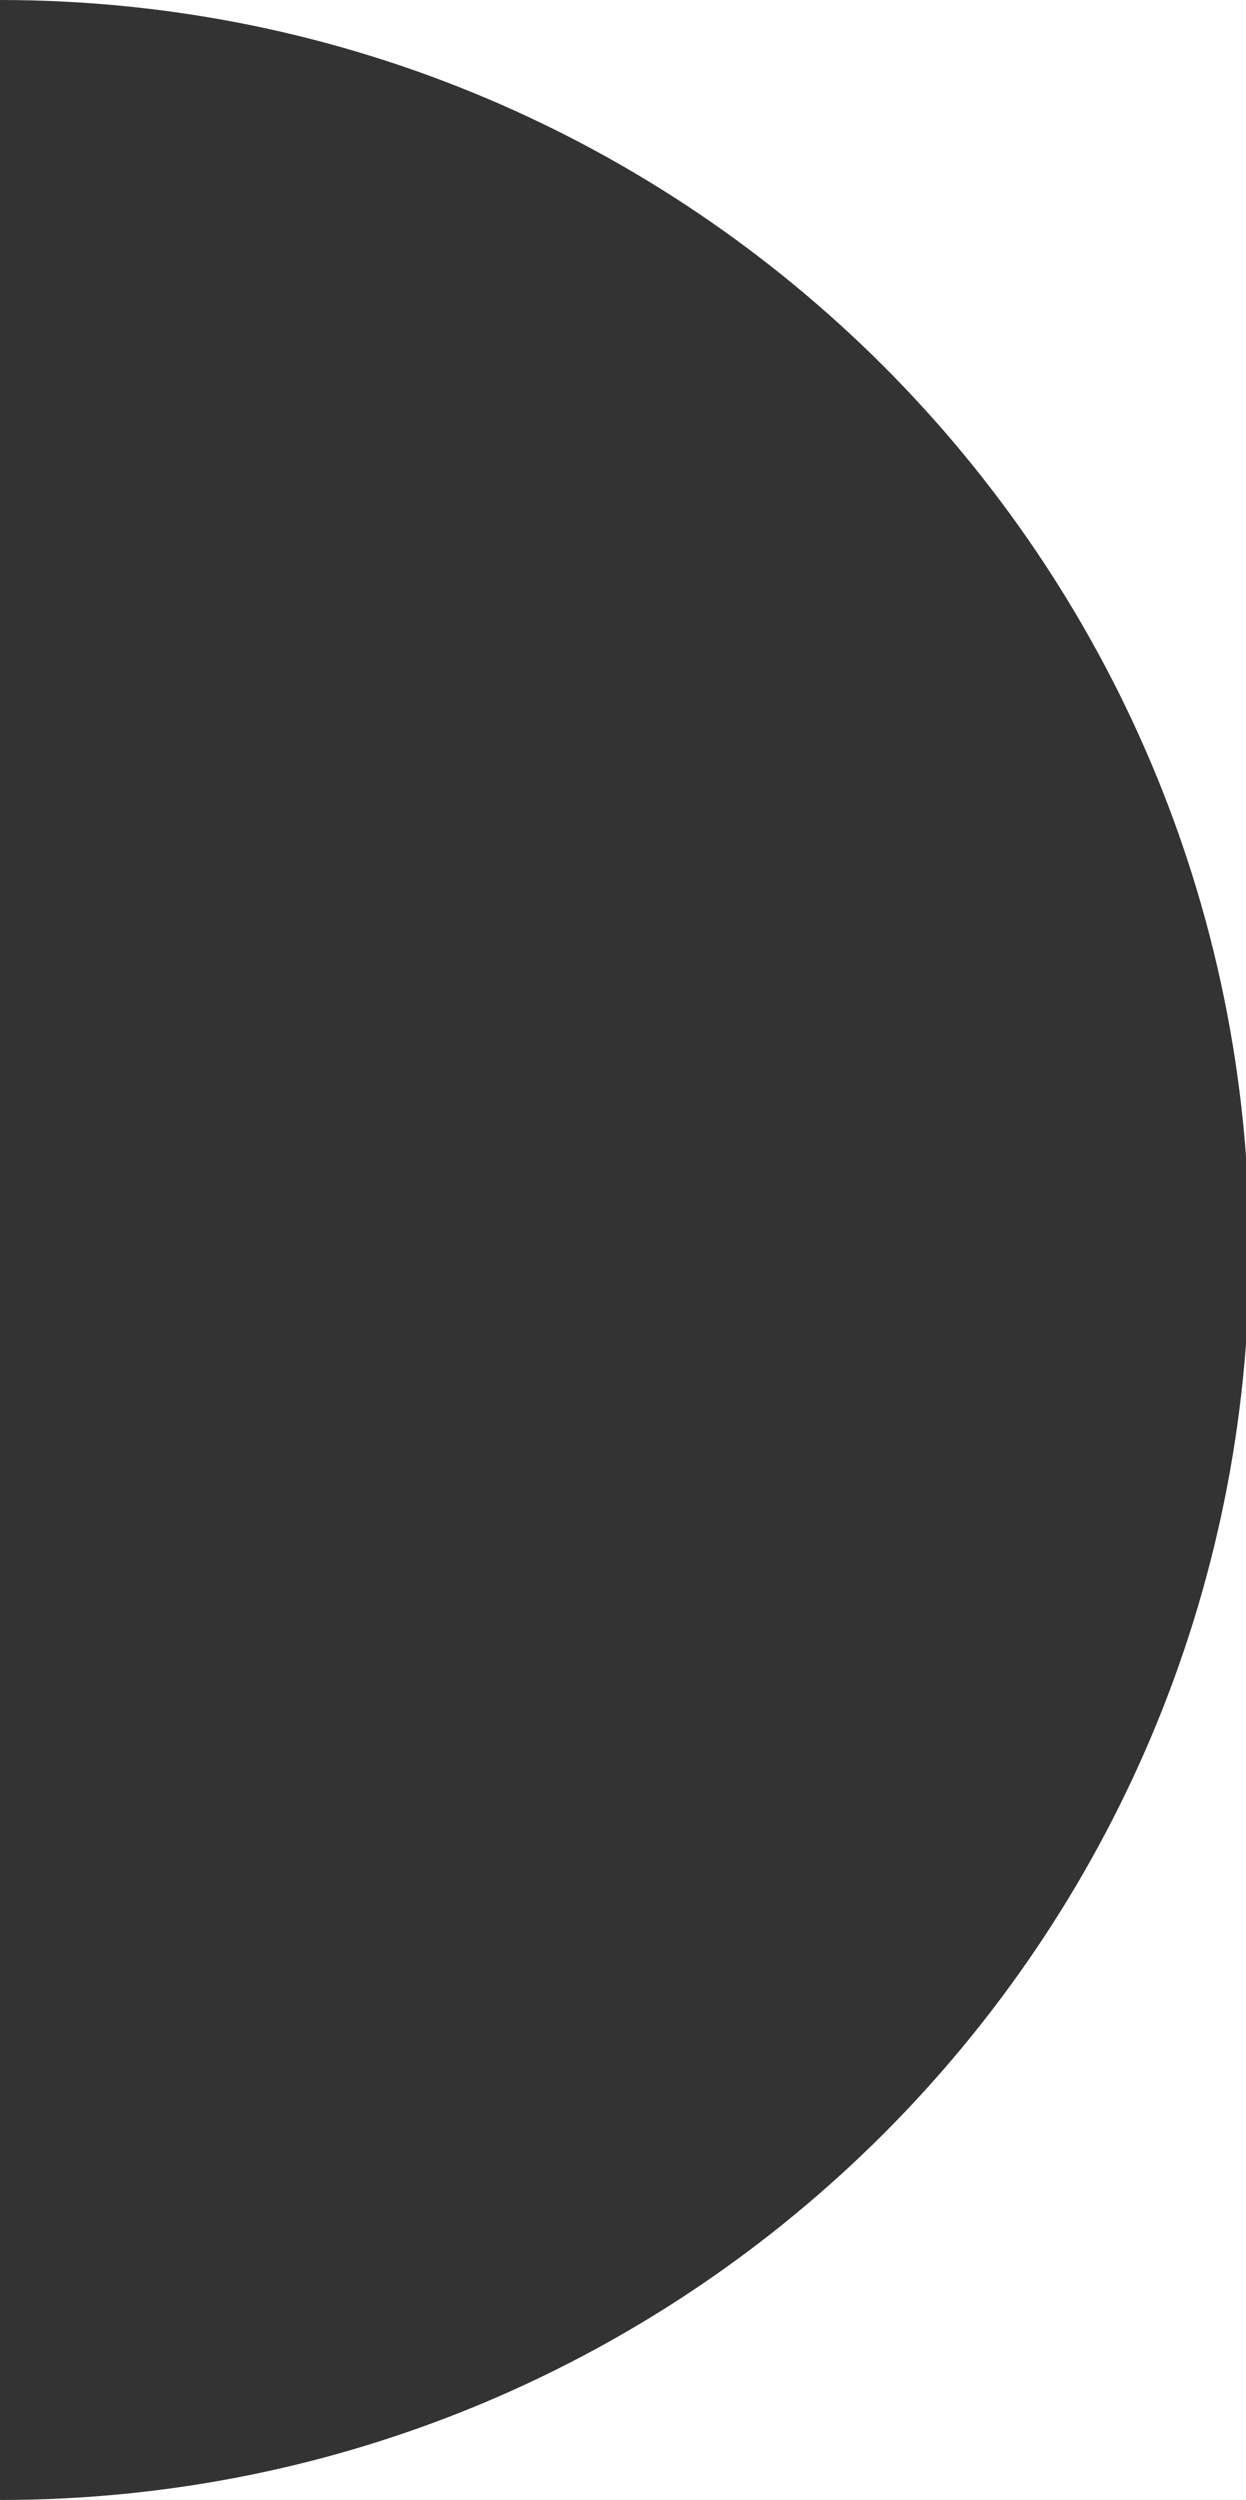
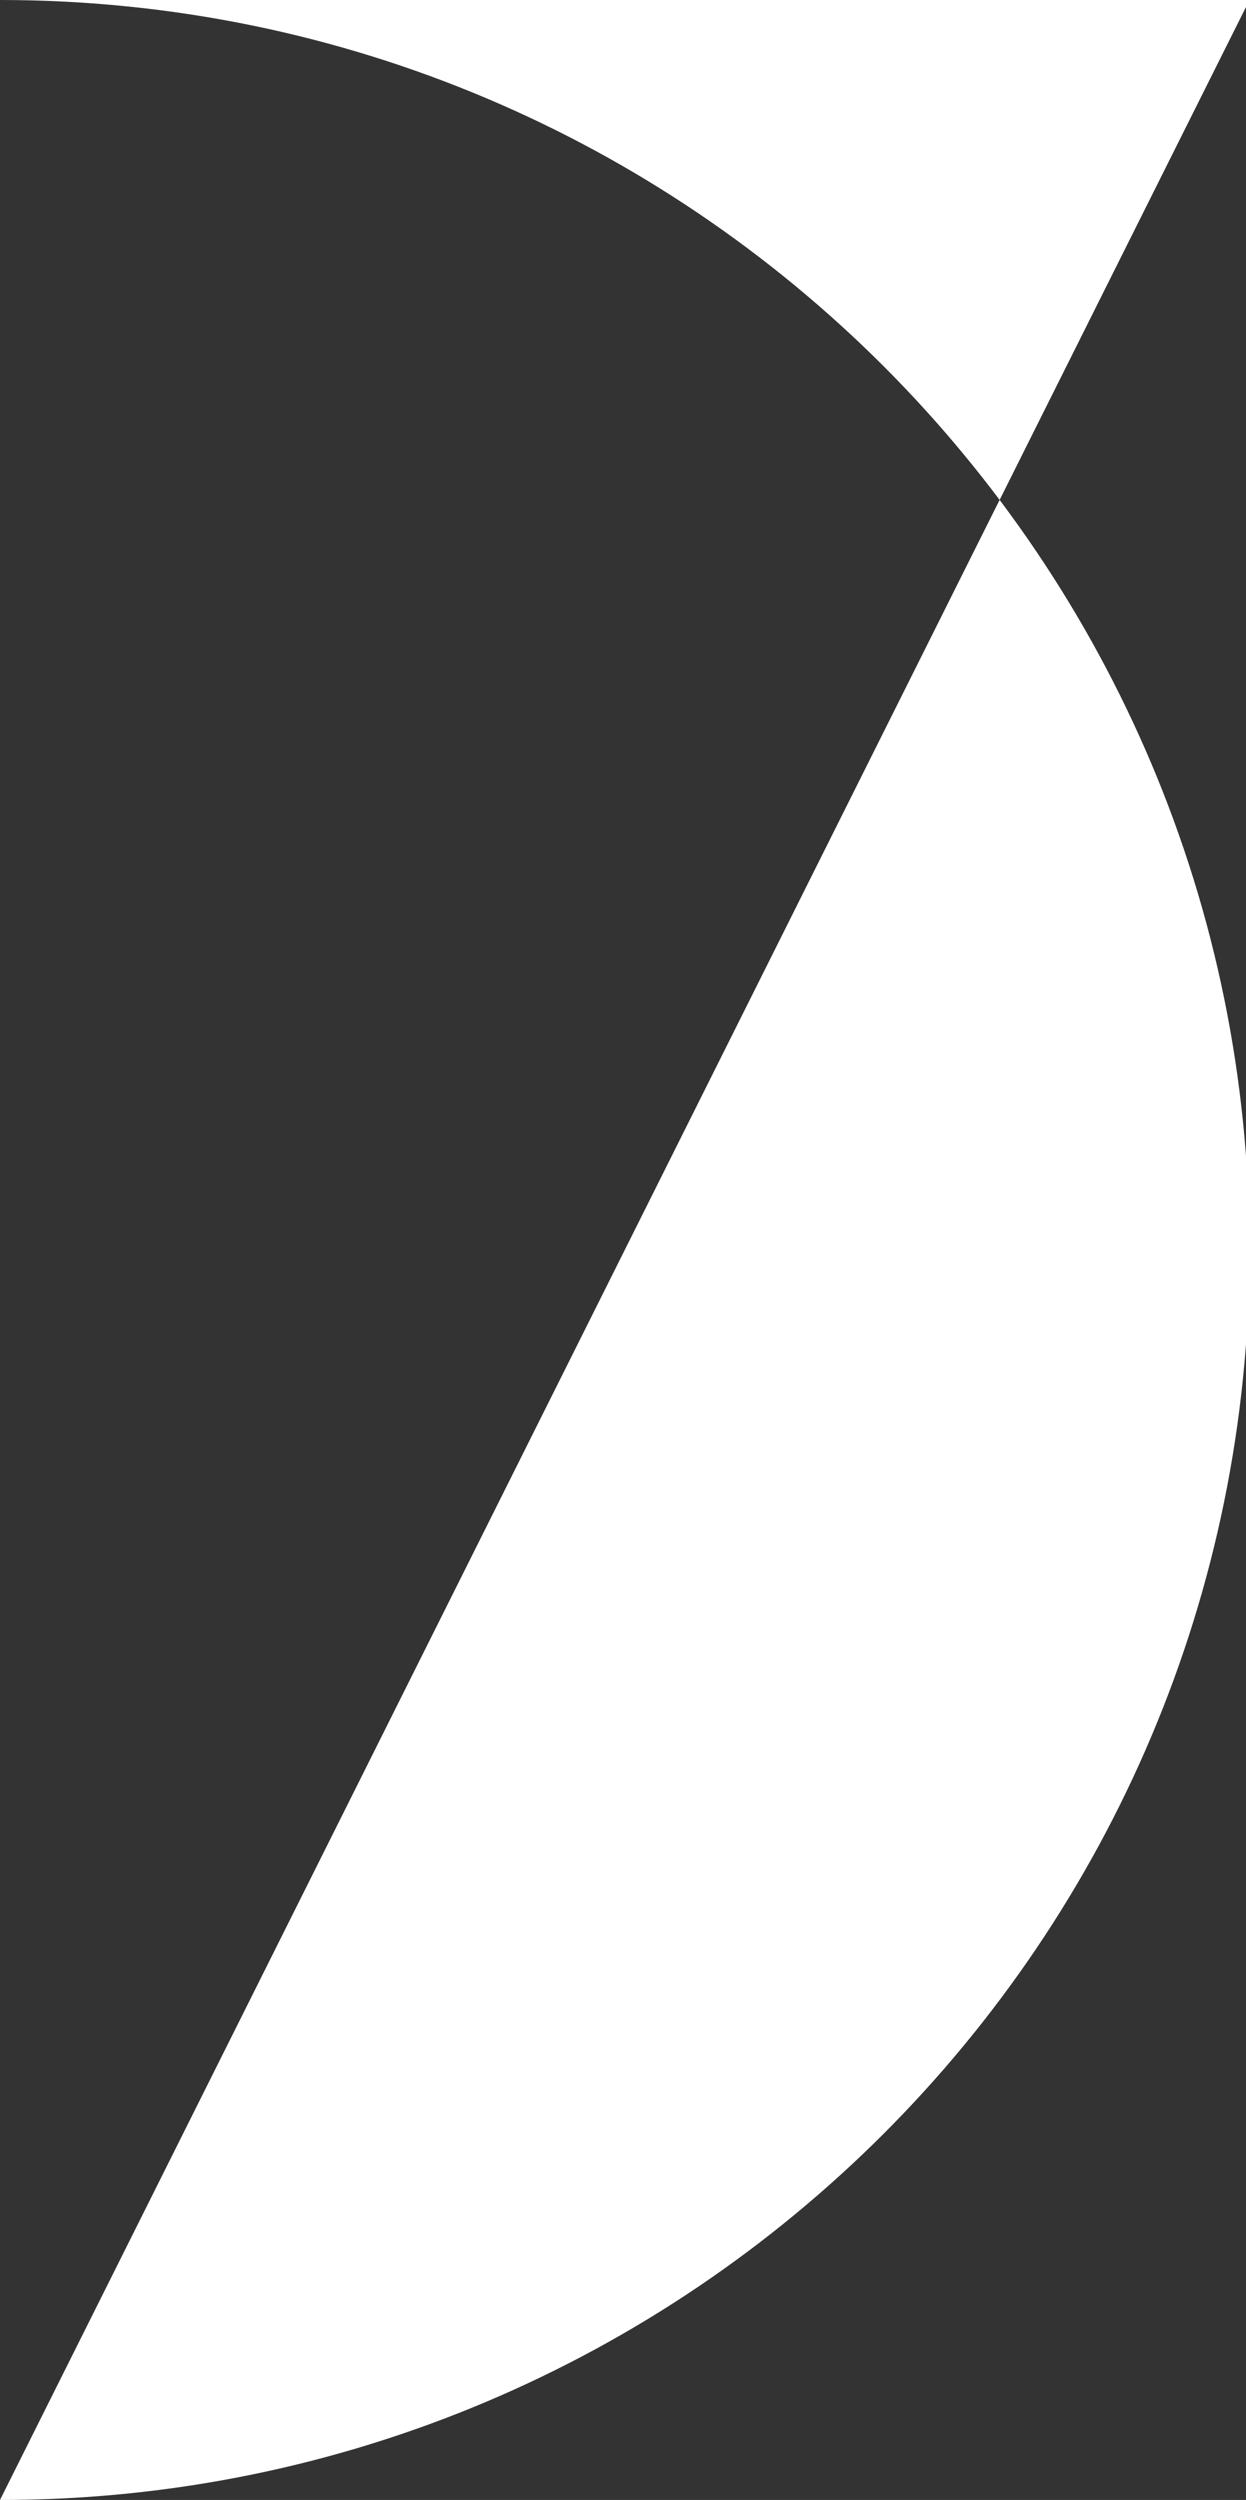
<svg xmlns="http://www.w3.org/2000/svg" width="537px" height="1077px" viewBox="0 0 537 1077" version="1.1">
  <rect x="0" y="0" width="537" height="1077" fill="#333333" stroke="none" />
  <title>Combined Shape</title>
  <g id="Page-1" stroke="none" stroke-width="1" fill="none" fill-rule="evenodd">
    <g id="Sharjha-tourism_Ver-2.1" transform="translate(-1383, -2031)" fill="#FFFFFF">
      <g id="Group-41" transform="translate(-1, 142)">
-         <path d="M1384,2966 C1681.405,2966 1922.5,2724.905 1922.5,2427.5 C1922.5,2130.095 1681.405,1889 1384,1889 L1384,1889 L1922.5,1889 L1922.5,2966 Z" id="Combined-Shape" />
+         <path d="M1384,2966 C1681.405,2966 1922.5,2724.905 1922.5,2427.5 C1922.5,2130.095 1681.405,1889 1384,1889 L1384,1889 L1922.5,1889 Z" id="Combined-Shape" />
      </g>
    </g>
  </g>
</svg>